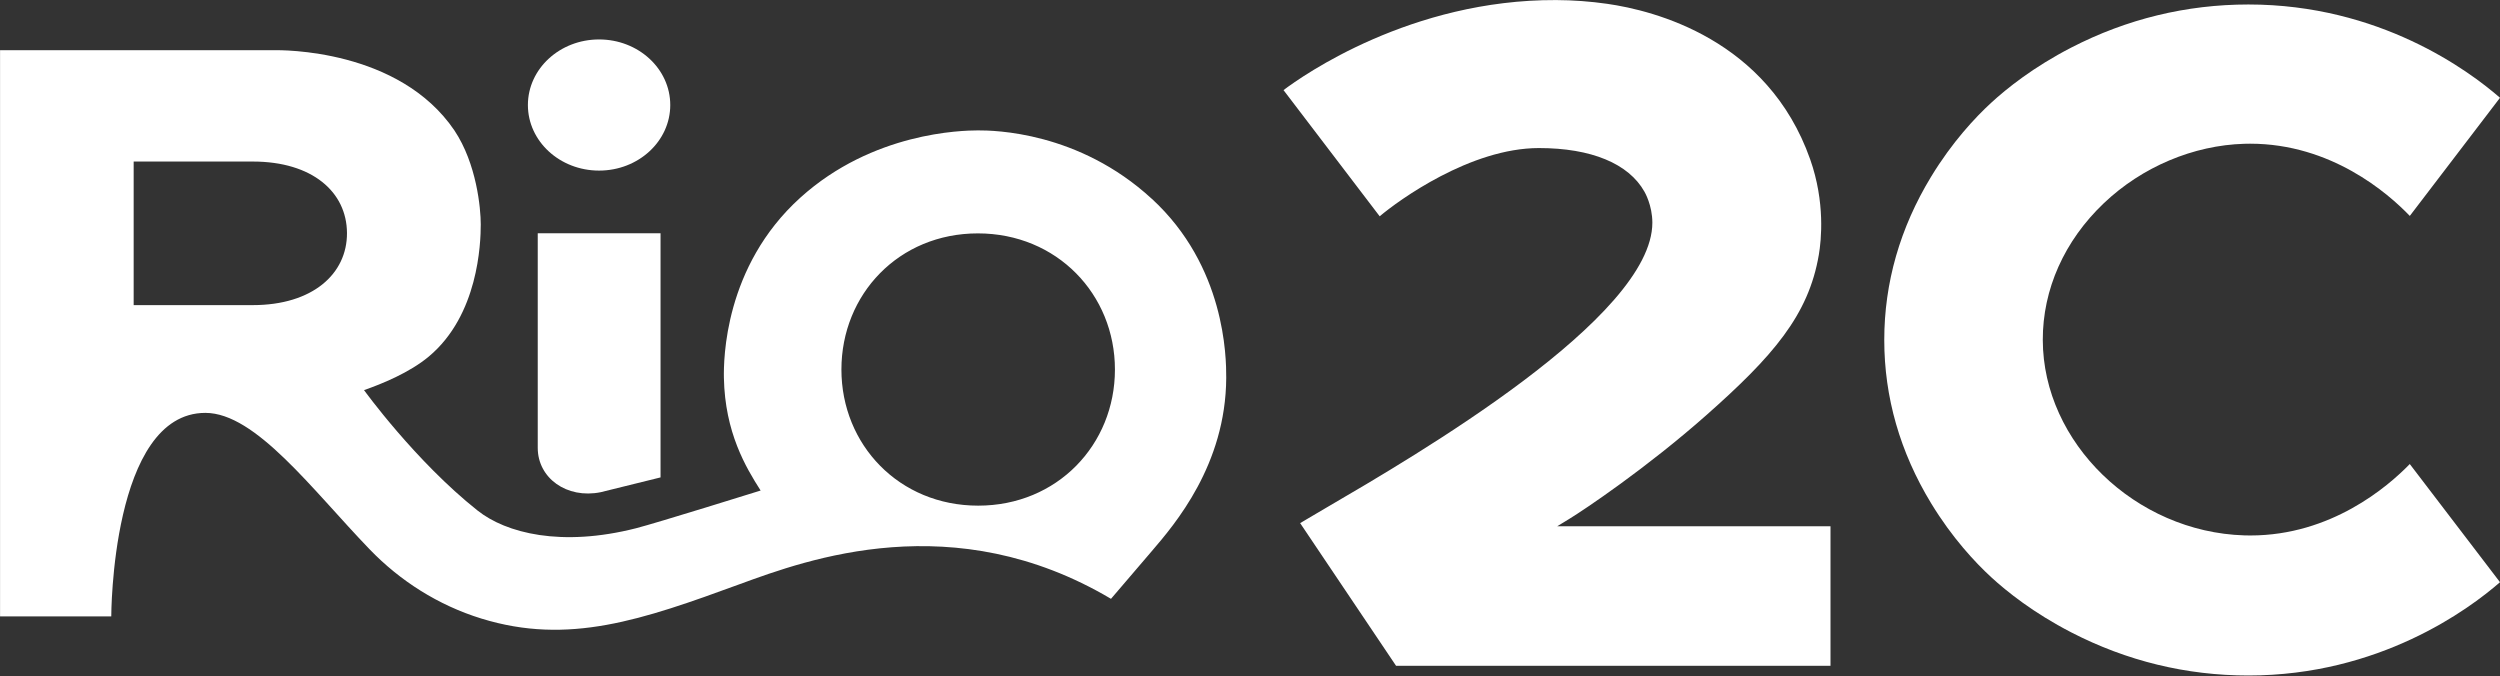
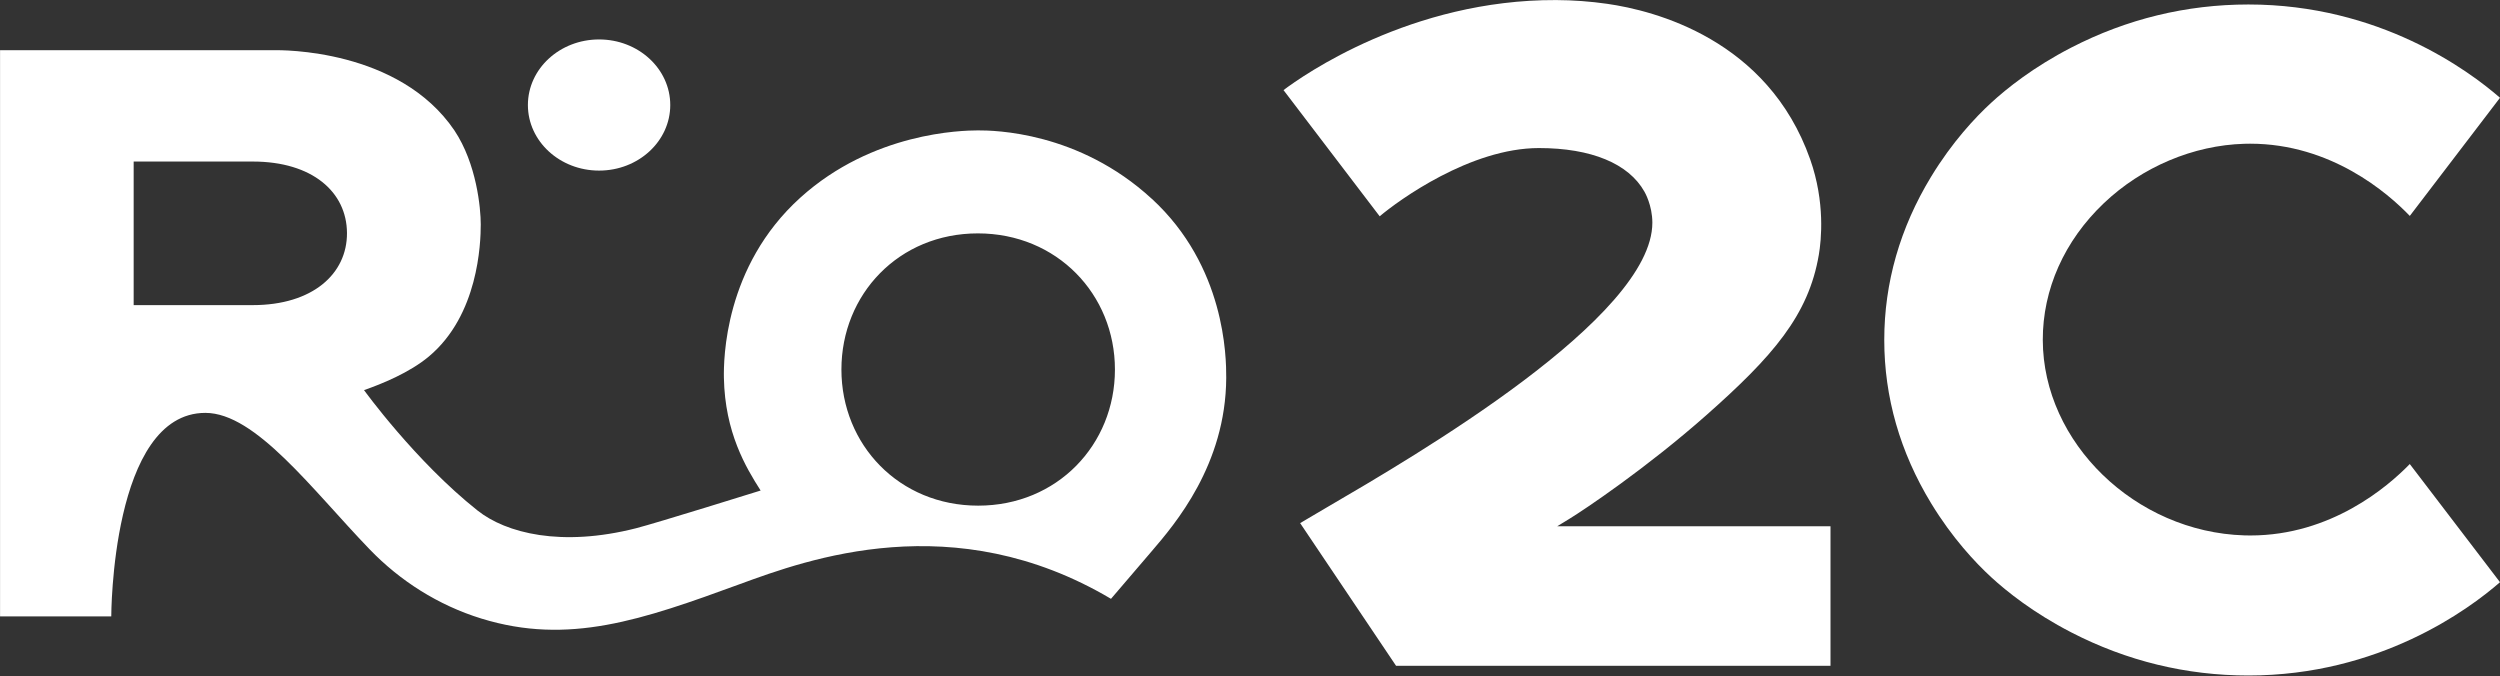
<svg xmlns="http://www.w3.org/2000/svg" width="2347" height="635" viewBox="0 0 2347 635" fill="none">
  <rect x="0" y="0" width="2347" height="635" fill="#333333" stroke="none" />
  <path d="M1718.47 625.056V494.065H1461.92L1474.25 486.501C1486.82 478.798 1545.34 439.764 1601.75 389.894C1664.36 334.522 1697.92 295.984 1707.53 239.098C1709.83 225.591 1713.59 189.805 1699.39 149.561C1659.55 36.698 1552.84 9.878 1508.8 3.579C1493.06 1.324 1476.93 0.141 1460.93 0.058C1324.69 -0.519 1223.2 70.807 1204.96 84.589L1295.25 203.063C1312.84 188.182 1380.38 138.998 1444.75 138.998C1493.83 138.998 1529.01 153.55 1543.82 179.984C1544.09 180.424 1551.23 192.803 1551.23 209.06C1551.23 298.129 1328.99 427.716 1245.36 476.487C1234.91 482.566 1226.28 487.629 1220.57 491.095L1310.6 625.027H1718.5L1718.47 625.056Z" fill="white" />
  <path d="M1944.55 44.647C1908.95 62.994 1883.91 83.047 1869.19 96.609C1854.49 110.142 1832.78 133.193 1812.87 165.982C1783.72 213.956 1768.95 265.505 1768.95 319.172C1768.95 372.839 1783.72 424.387 1812.87 472.361C1832.78 505.15 1854.49 528.173 1869.19 541.735C1883.91 555.295 1908.92 575.321 1944.55 593.696C1996.58 620.543 2052.54 634.159 2110.77 634.159C2233.58 634.159 2317.42 572.35 2347 546.576L2262.3 435.638C2241.66 456.901 2188.4 502.701 2112.67 502.701C2110.8 502.701 2108.91 502.674 2107.03 502.619C2004.68 499.51 1918 415.53 1917.77 319.227C1917.65 271.611 1938.03 225.976 1975.17 190.684C2011.01 156.657 2059.09 136.357 2107.03 134.981C2108.82 134.926 2110.59 134.899 2112.35 134.899C2188.4 134.899 2241.69 181.221 2262.32 202.705L2347 91.795C2317.45 66.048 2233.61 4.211 2110.8 4.211C2052.54 4.211 1996.61 17.827 1944.55 44.647Z" fill="white" />
-   <path d="M620.117 448.18V219.016H504.834V420.425C504.834 448.813 532.033 468.48 563.833 462.098L620.146 448.18H620.117Z" fill="white" />
  <path d="M562.416 160.155C599.322 160.155 629.239 132.593 629.239 98.593C629.239 64.593 599.322 37.031 562.416 37.031C525.511 37.031 495.594 64.593 495.594 98.593C495.594 132.593 525.511 160.155 562.416 160.155Z" fill="white" />
-   <path d="M1081.28 186.619C1012.55 123.325 932.854 122.362 918.044 122.417C903.144 122.472 819.423 124.067 751.404 185.519C679.774 250.217 679.297 337.91 679.596 354.745C680.581 406.018 700.228 438.862 714.082 460.511C714.082 460.511 616.356 491.017 597.127 495.913C526.9 513.793 475.096 500.534 448.313 479.271C389.941 432.949 341.75 366.242 341.75 366.242C357.872 360.631 384.357 349.986 402.66 334.637C449 295.824 451.33 228.788 451.33 210.606C451.33 195.587 447.507 153.83 426.636 122.499C374.713 45.863 264.565 46.936 256.474 47.129H0.051V578.683H104.465C104.465 578.683 104.406 387.616 192.815 387.616C240.051 387.616 293.169 459.823 346.975 515.663C375.429 545.206 411.288 568.175 451.956 580.719C533.707 605.942 602.651 582.039 694.734 548.314C757.914 525.18 895.381 474.704 1043 562.178C1043 562.178 1056.11 546.774 1081.22 517.506C1102.87 492.254 1150.79 436.442 1151.18 354.745C1151.27 335.05 1150.25 250.051 1081.34 186.619H1081.28ZM237.335 286.443H125.485V151.657H237.335C293.289 151.657 325.506 180.32 325.745 218.637C325.983 257.231 293.289 286.443 237.335 286.443ZM918.312 474.704C844.084 474.704 789.922 417.489 789.922 346.905C789.922 276.321 843.787 219.105 918.015 219.105C992.242 219.105 1046.7 276.321 1046.7 346.905C1046.7 417.489 992.54 474.704 918.312 474.704Z" fill="white" />
+   <path d="M1081.28 186.619C1012.55 123.325 932.854 122.362 918.044 122.417C903.144 122.472 819.423 124.067 751.404 185.519C679.774 250.217 679.297 337.91 679.596 354.745C680.581 406.018 700.228 438.862 714.082 460.511C714.082 460.511 616.356 491.017 597.127 495.913C526.9 513.793 475.096 500.534 448.313 479.271C389.941 432.949 341.75 366.242 341.75 366.242C357.872 360.631 384.357 349.986 402.66 334.637C449 295.824 451.33 228.788 451.33 210.606C451.33 195.587 447.507 153.83 426.636 122.499C374.713 45.863 264.565 46.936 256.474 47.129H0.051V578.683H104.465C104.465 578.683 104.406 387.616 192.815 387.616C240.051 387.616 293.169 459.823 346.975 515.663C375.429 545.206 411.288 568.175 451.956 580.719C533.707 605.942 602.651 582.039 694.734 548.314C757.914 525.18 895.381 474.704 1043 562.178C1043 562.178 1056.11 546.774 1081.22 517.506C1102.87 492.254 1150.79 436.442 1151.18 354.745C1151.27 335.05 1150.25 250.051 1081.34 186.619H1081.28ZM237.335 286.443H125.485V151.657H237.335C293.289 151.657 325.506 180.32 325.745 218.637C325.983 257.231 293.289 286.443 237.335 286.443ZM918.312 474.704C844.084 474.704 789.922 417.489 789.922 346.905C789.922 276.321 843.787 219.105 918.015 219.105C992.242 219.105 1046.7 276.321 1046.7 346.905C1046.7 417.489 992.54 474.704 918.312 474.704" fill="white" />
</svg>